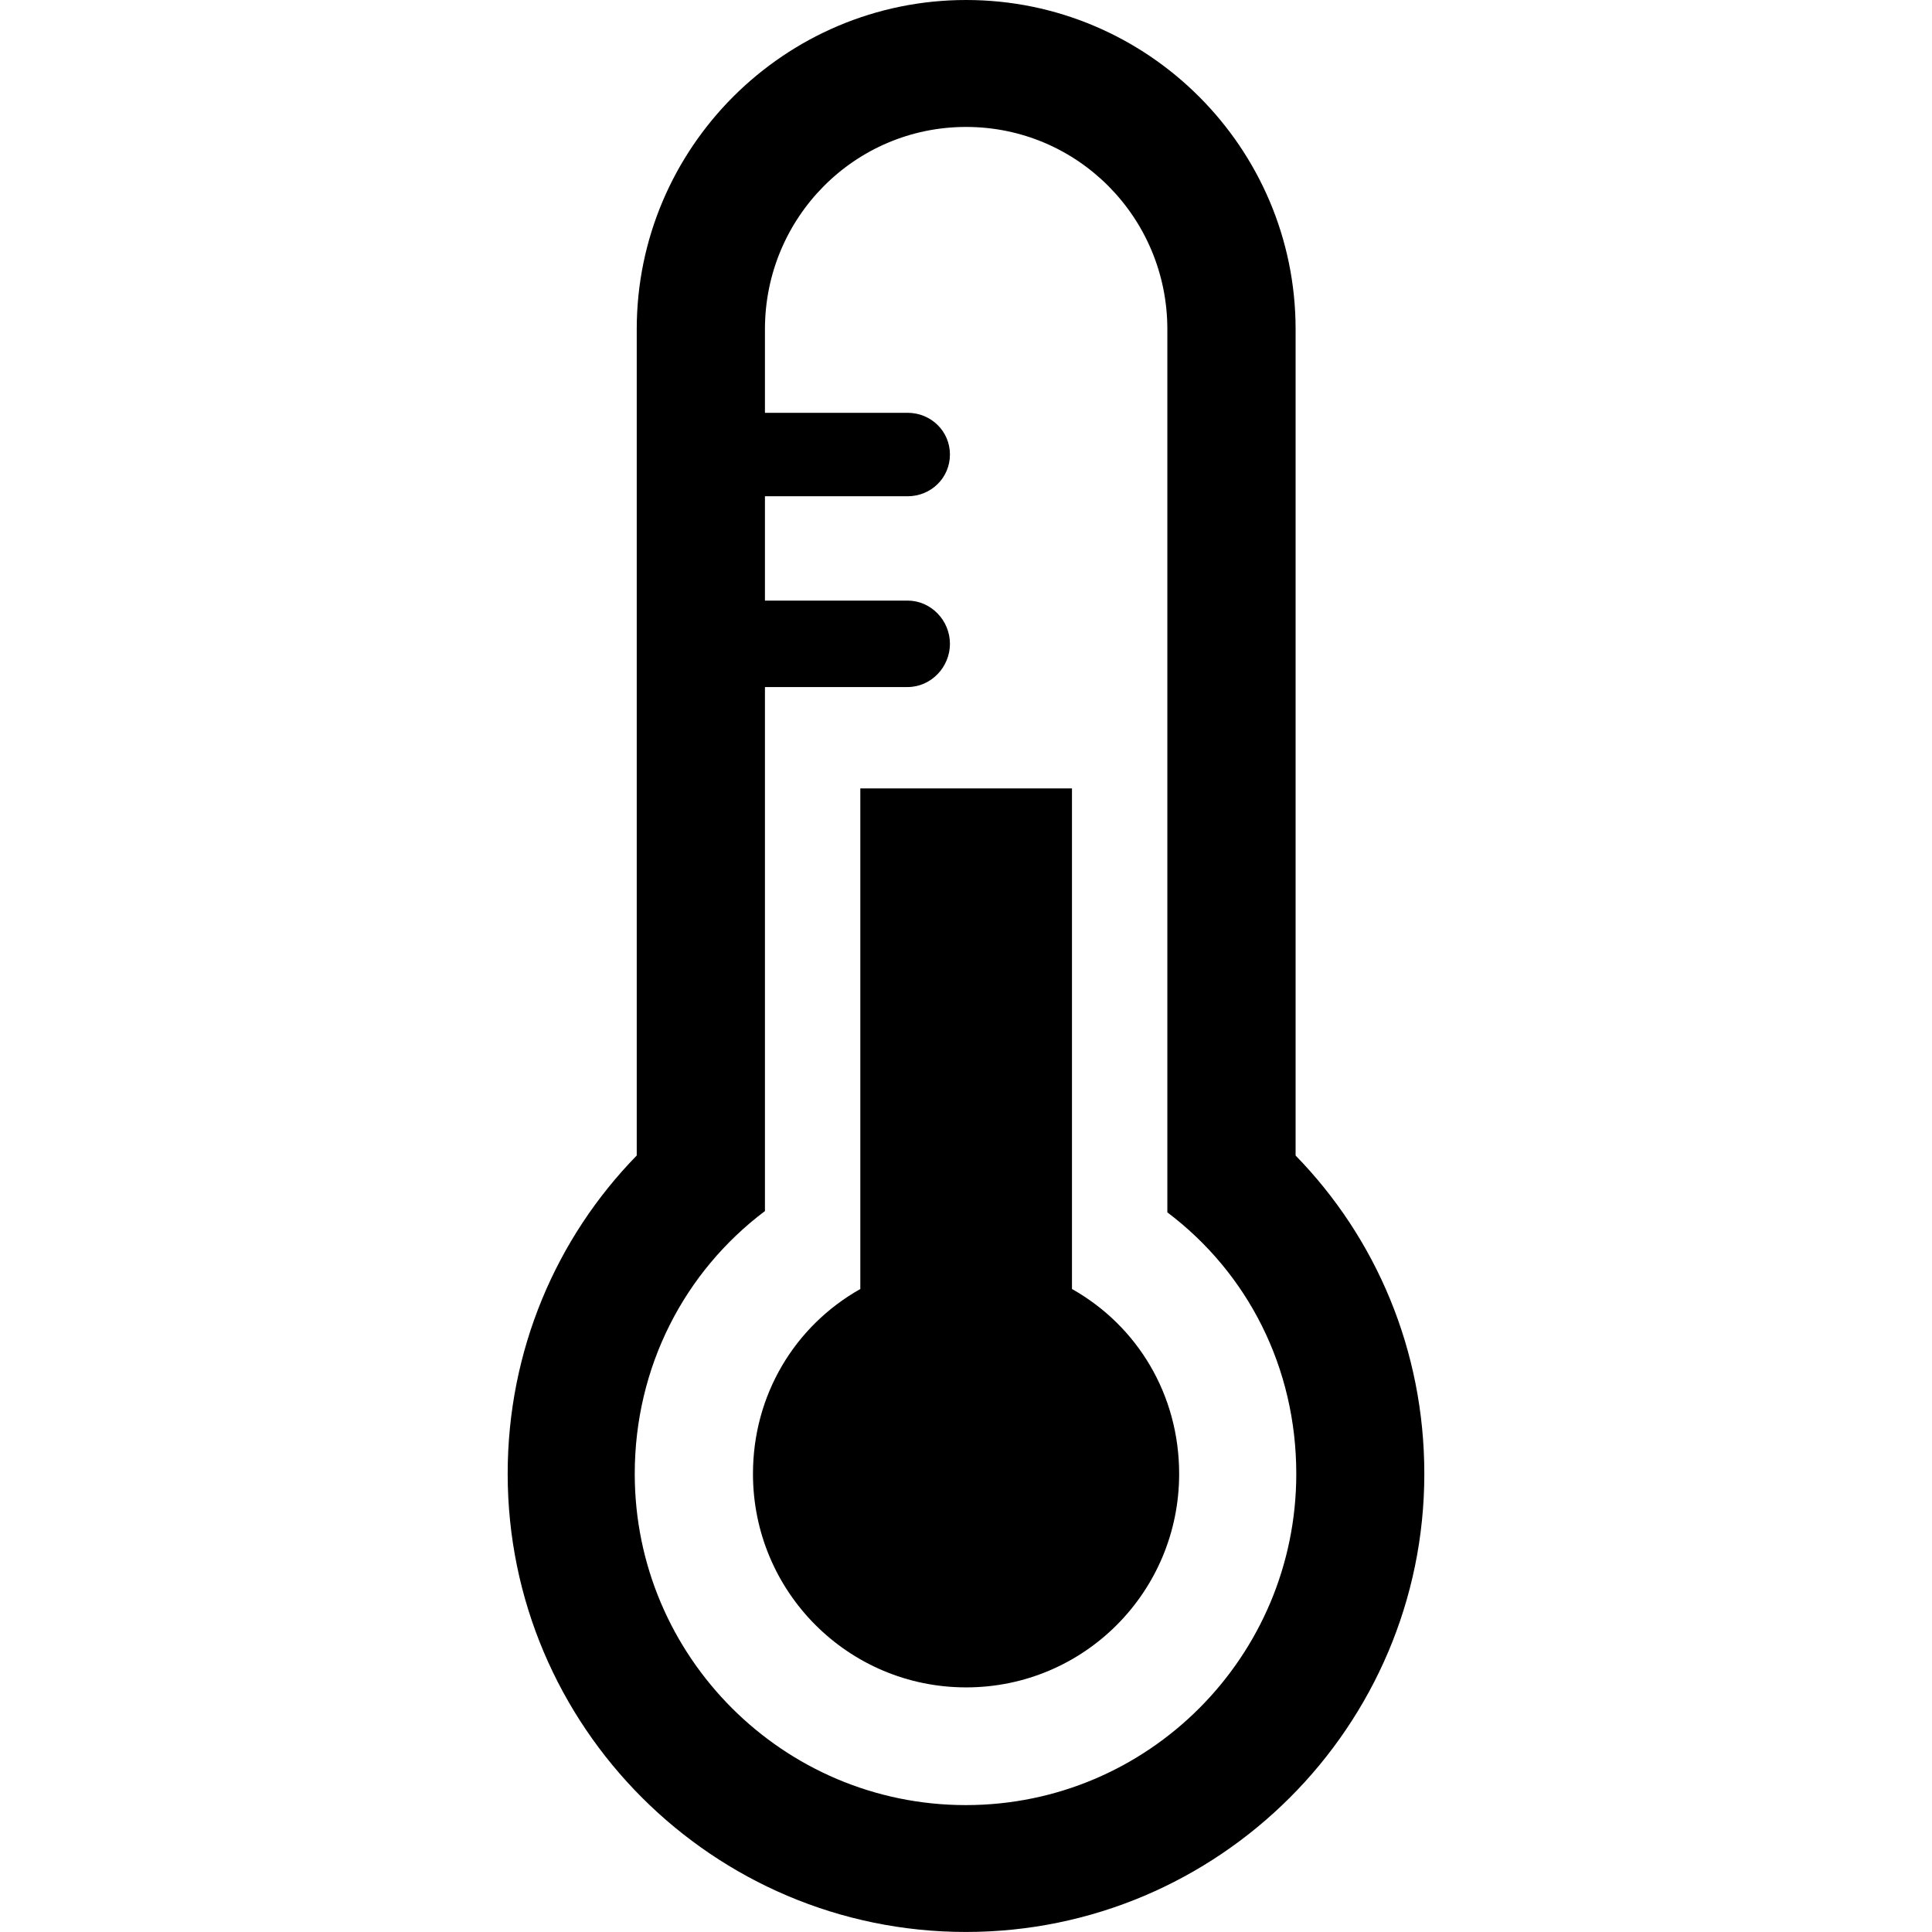
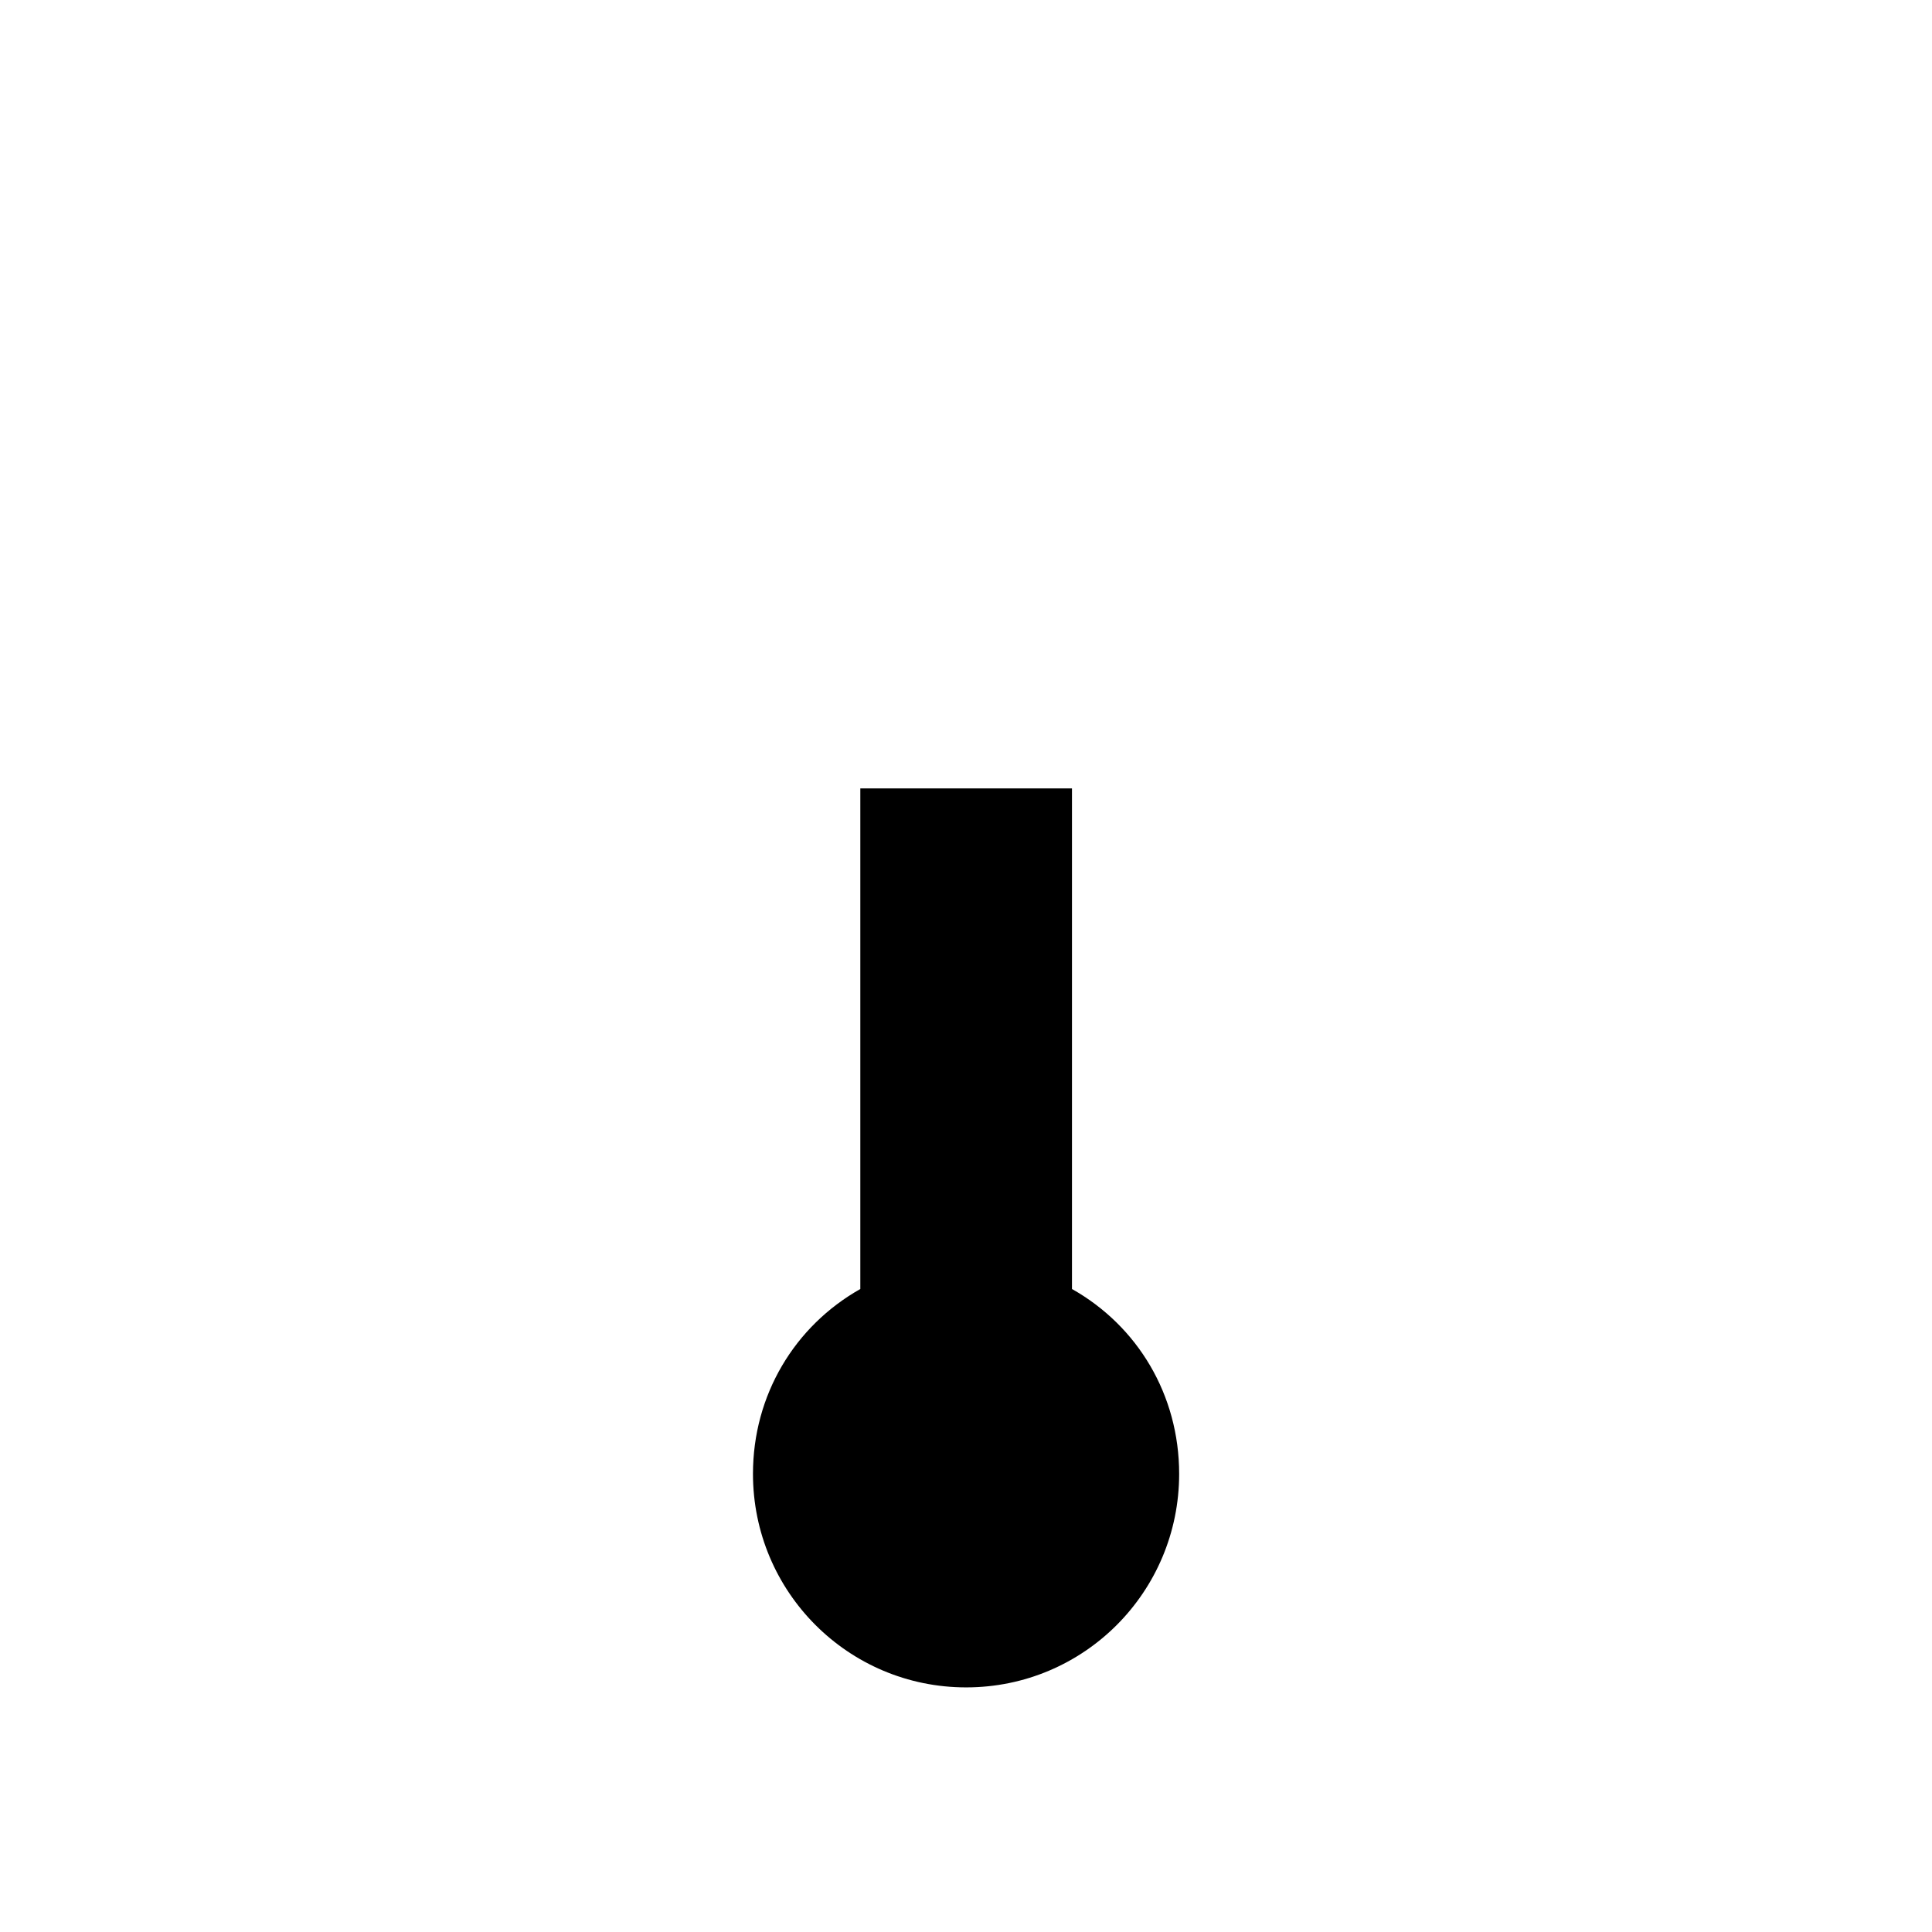
<svg xmlns="http://www.w3.org/2000/svg" version="1.1" id="Capa_1" x="0px" y="0px" width="45.659px" height="45.659px" viewBox="0 0 45.659 45.659" style="enable-background:new 0 0 45.659 45.659;" xml:space="preserve">
  <g>
    <g>
-       <path d="M30.619,27.309V7.781C30.619,3.49,27.124,0,22.833,0c-4.29,0-7.785,3.491-7.785,7.78v19.528    c-1.902,1.949-3.05,4.604-3.05,7.522c0,5.972,4.857,10.828,10.829,10.828c5.97,0,10.834-4.856,10.834-10.828    C33.661,31.912,32.52,29.258,30.619,27.309z M22.825,42.66c-4.316,0-7.824-3.512-7.824-7.828c0-2.527,1.174-4.779,3.077-6.211    V16.237h3.372c0.552,0,1-0.47,1-1.022c0-0.553-0.448-1.021-1-1.021h-3.372v-2.466h3.372c0.552,0,1-0.434,1-0.986    c0-0.552-0.448-0.986-1-0.986h-3.372V7.78c0-2.636,2.119-4.78,4.754-4.78c2.637,0,4.756,2.144,4.756,4.781v20.871    c1.903,1.434,3.047,3.671,3.047,6.18C30.635,39.148,27.141,42.66,22.825,42.66z" />
      <path d="M25.334,30.463V18.632h-5.002v11.831c-1.549,0.874-2.537,2.502-2.537,4.369c0,2.788,2.251,5.046,5.038,5.046    c2.788,0,5.034-2.258,5.034-5.046C27.867,32.966,26.885,31.337,25.334,30.463z" />
    </g>
  </g>
  <g>
</g>
  <g>
</g>
  <g>
</g>
  <g>
</g>
  <g>
</g>
  <g>
</g>
  <g>
</g>
  <g>
</g>
  <g>
</g>
  <g>
</g>
  <g>
</g>
  <g>
</g>
  <g>
</g>
  <g>
</g>
  <g>
</g>
</svg>